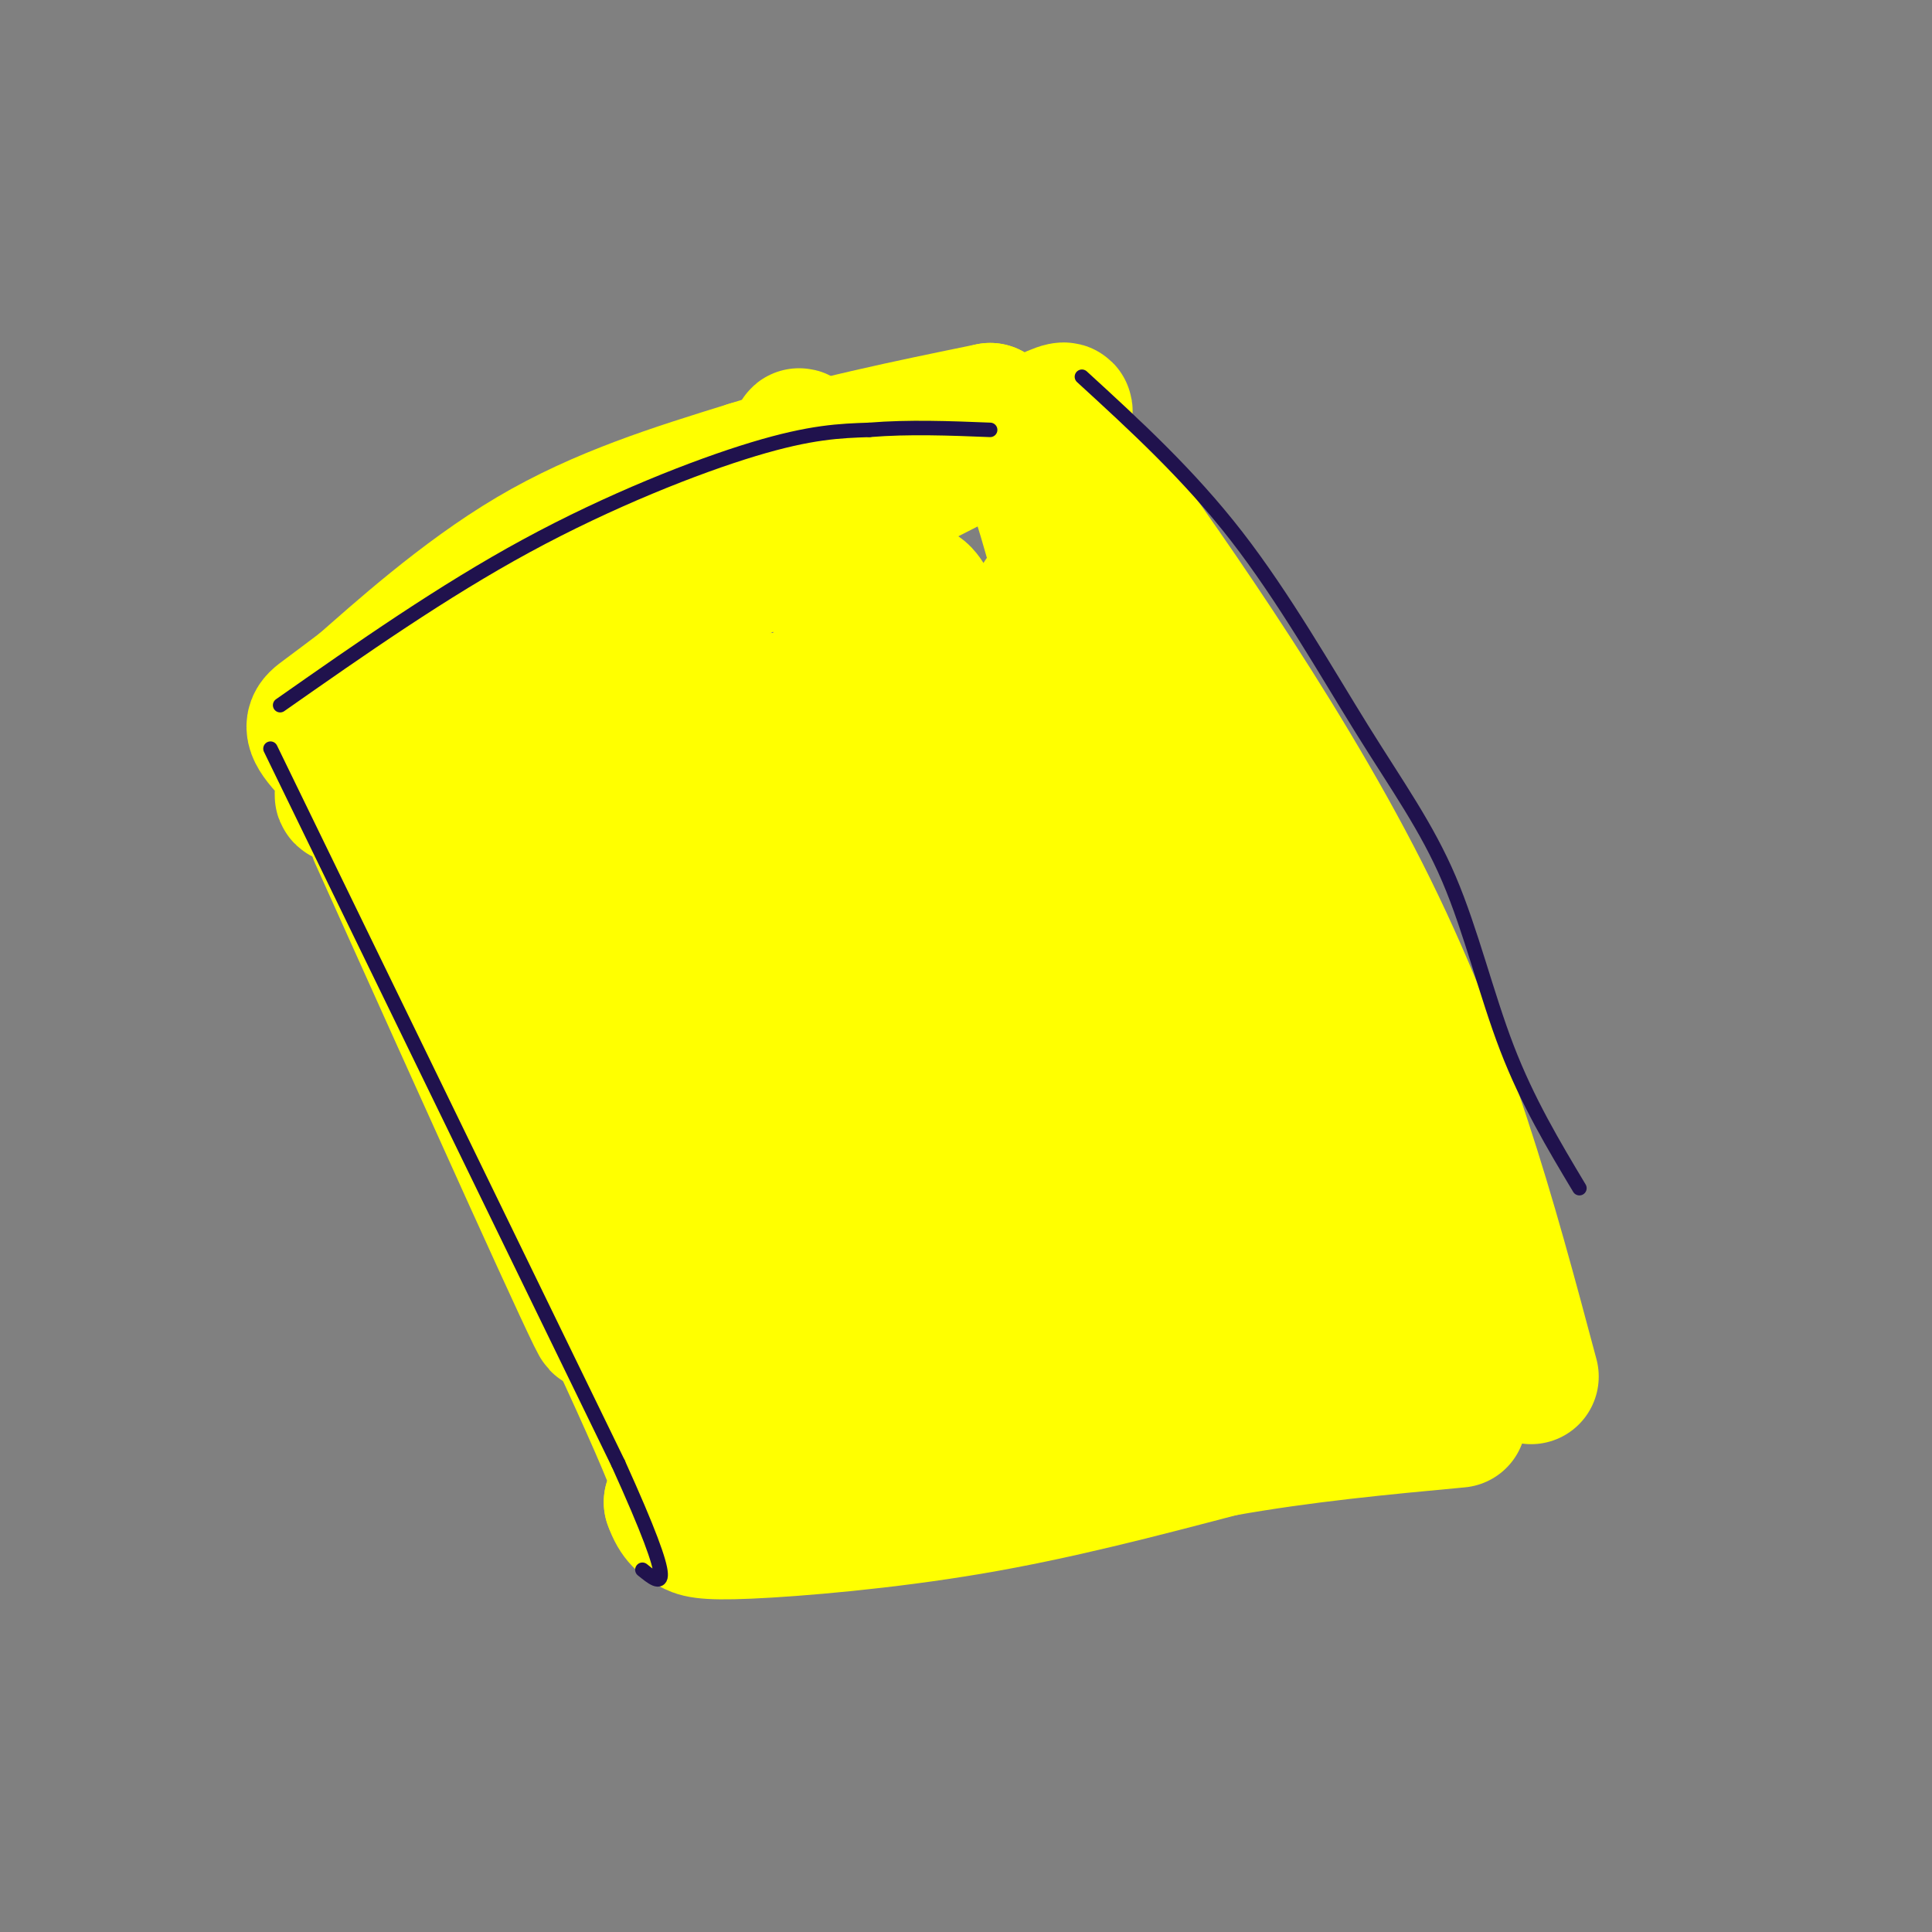
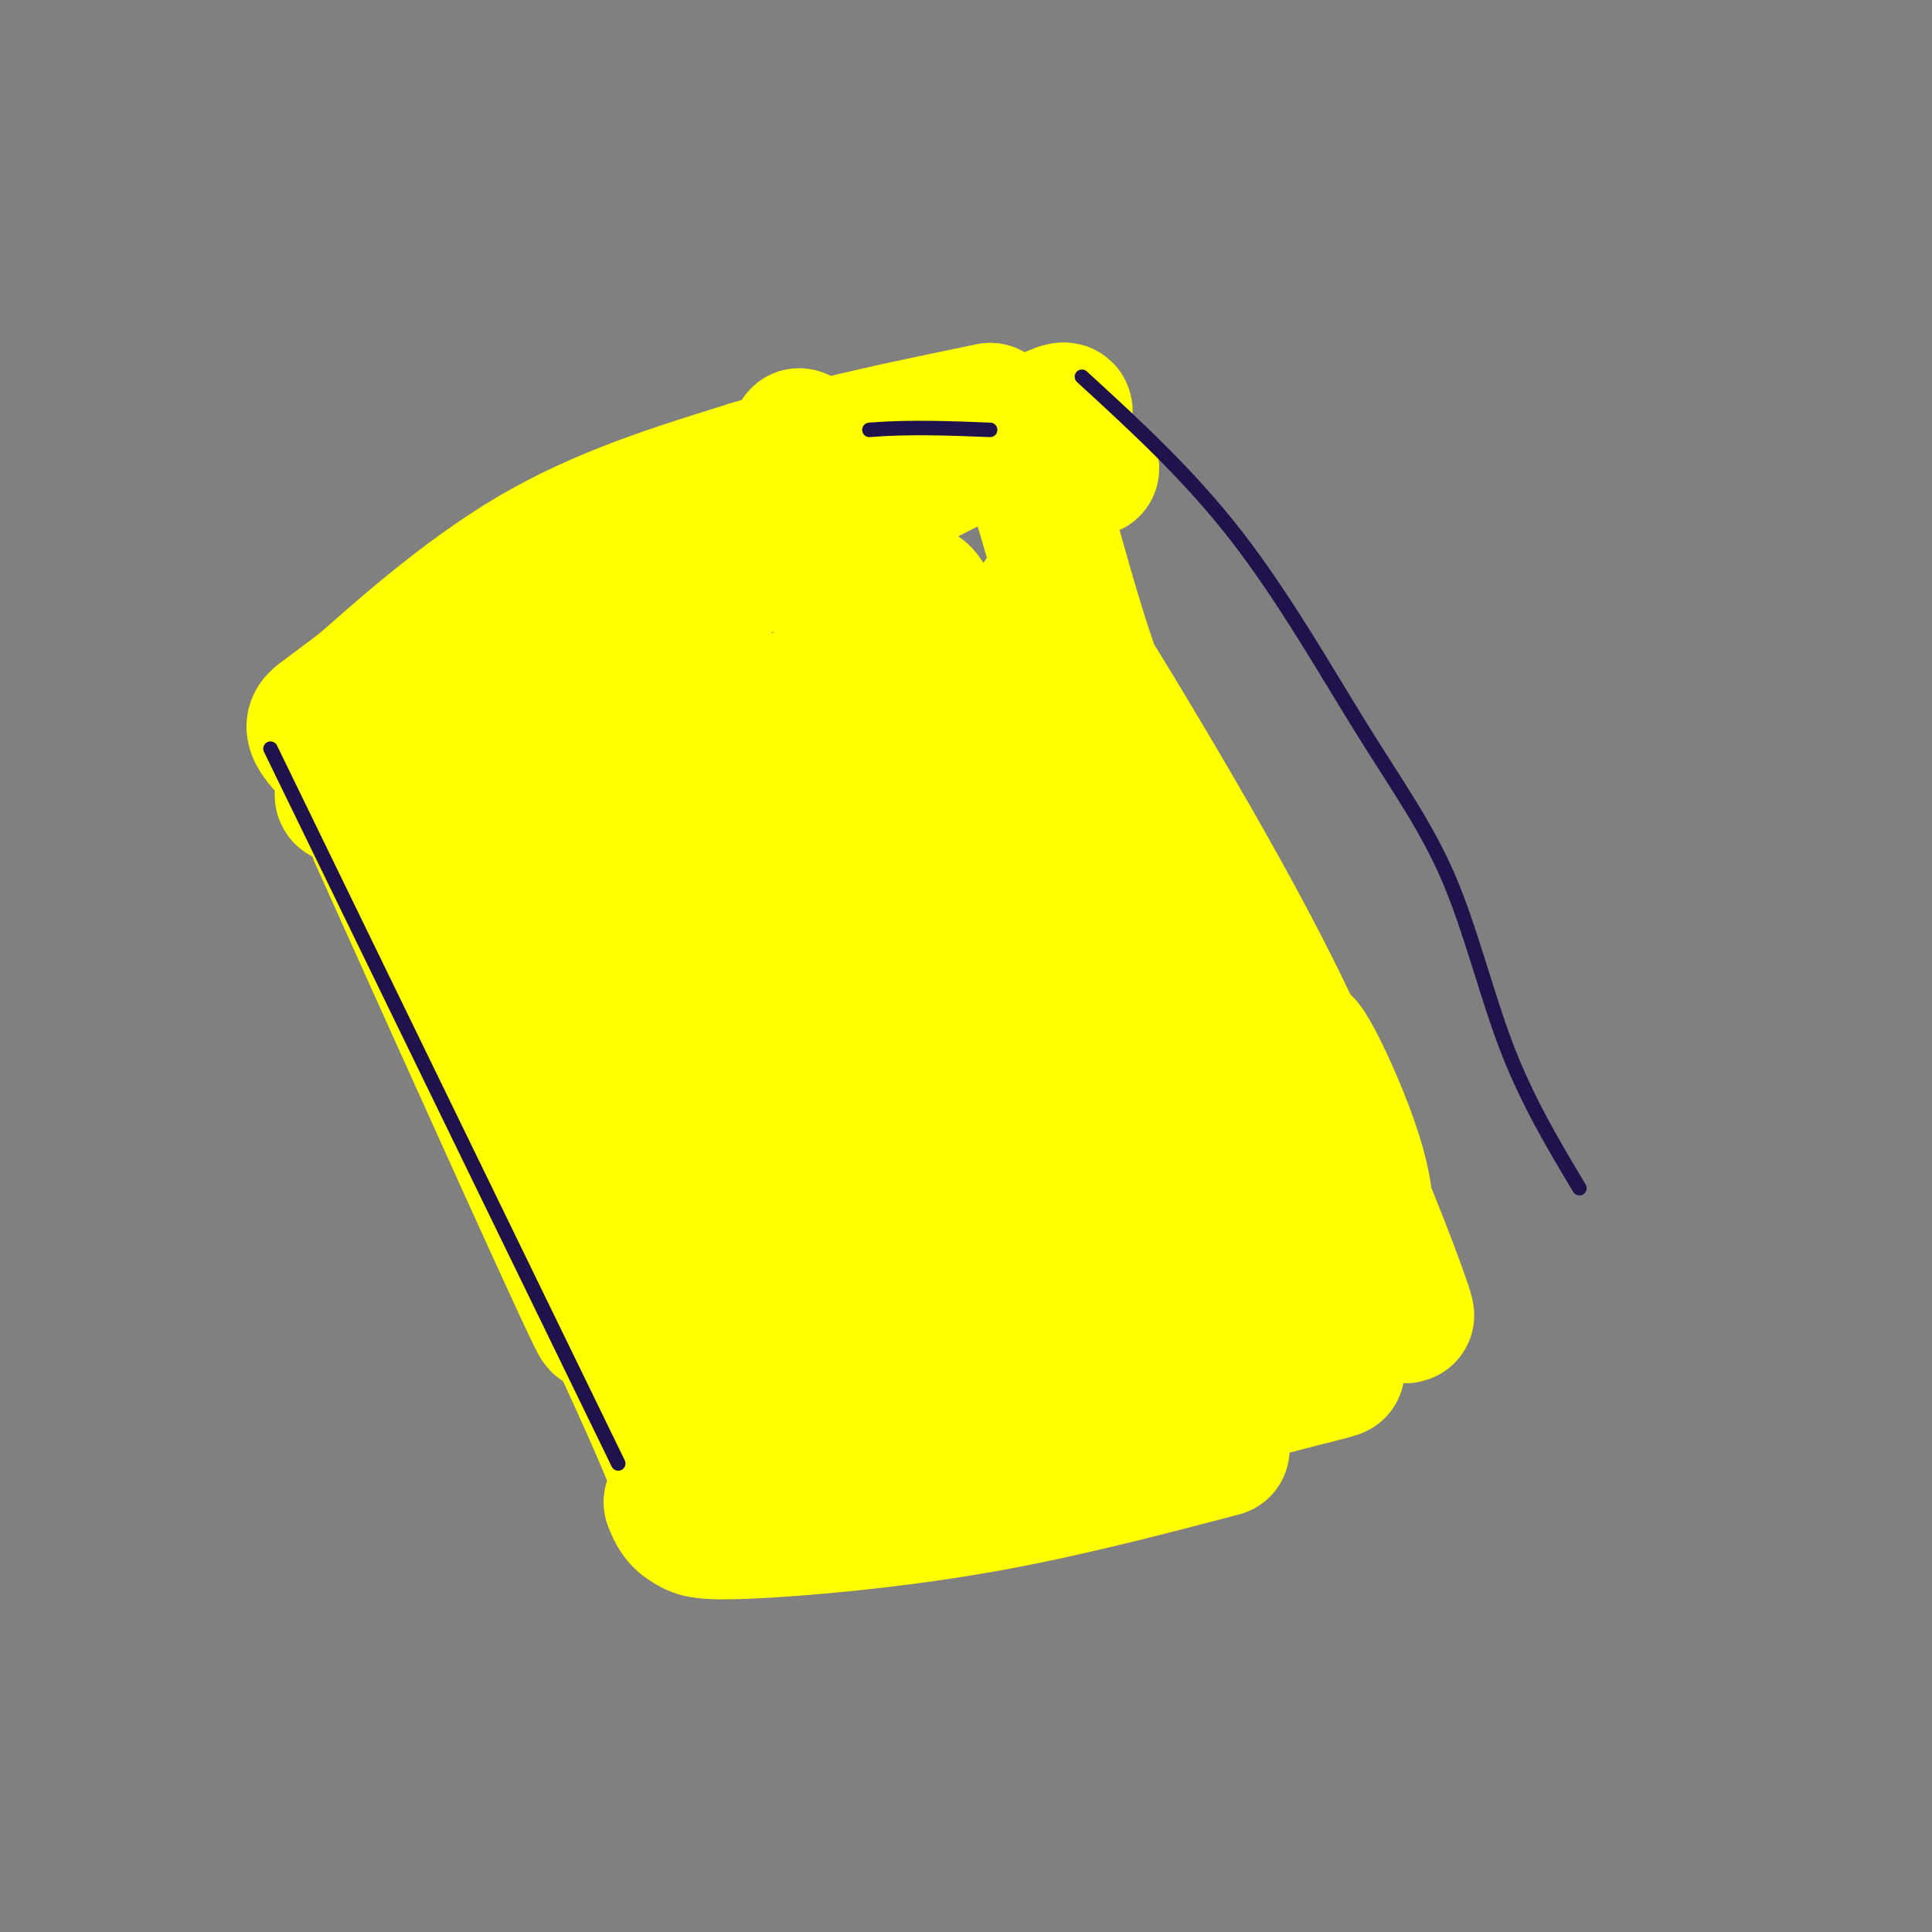
<svg xmlns="http://www.w3.org/2000/svg" viewBox="0 0 400 400" version="1.1">
  <rect x="0" y="0" width="400" height="400" fill="#808080" stroke="none" />
  <g fill="none" stroke="#ffff00" stroke-width="28" stroke-linecap="round" stroke-linejoin="round">
    <path d="M78,173c23.220,51.617 46.440,103.234 46,101c-0.440,-2.234 -24.541,-58.321 -35,-87c-10.459,-28.679 -7.278,-29.952 -5,-25c2.278,4.952 3.651,16.129 10,32c6.349,15.871 17.675,36.435 29,57" />
    <path d="M74,165c-4.226,0.298 -8.452,0.595 18,-14c26.452,-14.595 83.583,-44.083 109,-57c25.417,-12.917 19.119,-9.262 18,-6c-1.119,3.262 2.940,6.131 7,9" />
-     <path d="M226,97c11.978,16.511 38.422,53.289 56,88c17.578,34.711 26.289,67.356 35,100" />
    <path d="M85,187c21.000,43.667 42.000,87.333 51,108c9.000,20.667 6.000,18.333 3,16" />
    <path d="M139,311c1.211,3.506 2.737,4.270 4,5c1.263,0.730 2.263,1.427 12,1c9.737,-0.427 28.211,-1.979 46,-5c17.789,-3.021 34.895,-7.510 52,-12" />
-     <path d="M253,300c16.833,-3.000 32.917,-4.500 49,-6" />
    <path d="M91,178c-4.088,-14.352 -8.175,-28.705 7,3c15.175,31.705 49.614,109.467 55,121c5.386,11.533 -18.281,-43.164 -32,-78c-13.719,-34.836 -17.491,-49.810 -10,-34c7.491,15.810 26.246,62.405 45,109" />
    <path d="M156,299c-5.218,-13.373 -40.762,-101.307 -55,-139c-14.238,-37.693 -7.170,-25.146 0,-13c7.170,12.146 14.442,23.889 18,33c3.558,9.111 3.403,15.589 15,41c11.597,25.411 34.948,69.756 43,81c8.052,11.244 0.807,-10.614 -9,-34c-9.807,-23.386 -22.175,-48.299 -34,-79c-11.825,-30.701 -23.107,-67.189 -10,-41c13.107,26.189 50.602,115.054 65,148c14.398,32.946 5.699,9.973 -3,-13" />
    <path d="M186,283c-9.958,-29.700 -33.354,-97.449 -45,-128c-11.646,-30.551 -11.542,-23.902 0,6c11.542,29.902 34.521,83.057 44,102c9.479,18.943 5.457,3.672 -1,-13c-6.457,-16.672 -15.349,-34.747 -25,-63c-9.651,-28.253 -20.060,-66.683 -9,-40c11.060,26.683 43.589,118.481 49,129c5.411,10.519 -16.294,-60.240 -38,-131" />
    <path d="M161,145c9.026,15.931 50.593,121.258 58,136c7.407,14.742 -19.344,-61.102 -32,-101c-12.656,-39.898 -11.215,-43.851 -15,-61c-3.785,-17.149 -12.796,-47.496 0,-13c12.796,34.496 47.399,133.834 57,161c9.601,27.166 -5.800,-17.840 -19,-62c-13.200,-44.160 -24.200,-87.474 -19,-82c5.200,5.474 26.600,59.737 48,114" />
    <path d="M239,237c11.038,28.035 14.634,41.123 7,23c-7.634,-18.123 -26.496,-67.456 -35,-92c-8.504,-24.544 -6.648,-24.297 -5,-25c1.648,-0.703 3.088,-2.354 17,27c13.912,29.354 40.296,89.713 42,89c1.704,-0.713 -21.272,-62.500 -30,-88c-8.728,-25.500 -3.208,-14.714 5,2c8.208,16.714 19.104,39.357 30,62" />
    <path d="M85,171c-7.422,-6.644 -14.844,-13.289 -18,-17c-3.156,-3.711 -2.044,-4.489 0,-6c2.044,-1.511 5.022,-3.756 8,-6" />
    <path d="M75,142c7.022,-6.133 20.578,-18.467 35,-27c14.422,-8.533 29.711,-13.267 45,-18" />
    <path d="M155,97c15.833,-5.000 32.917,-8.500 50,-12" />
    <path d="M205,85c10.594,7.238 12.079,31.332 24,62c11.921,30.668 34.278,67.911 29,57c-5.278,-10.911 -38.190,-69.976 -42,-79c-3.810,-9.024 21.483,31.993 37,60c15.517,28.007 21.259,43.003 27,58" />
    <path d="M280,243c7.834,18.529 13.920,35.850 10,27c-3.920,-8.850 -17.846,-43.871 -20,-52c-2.154,-8.129 7.464,10.636 11,23c3.536,12.364 0.990,18.329 1,21c0.010,2.671 2.574,2.049 -2,4c-4.574,1.951 -16.287,6.476 -28,11" />
    <path d="M252,277c-17.525,4.375 -47.337,9.812 -57,13c-9.663,3.188 0.821,4.128 9,5c8.179,0.872 14.051,1.678 25,0c10.949,-1.678 26.974,-5.839 43,-10" />
    <path d="M272,285c7.500,-1.833 4.750,-1.417 2,-1" />
  </g>
  <g fill="none" stroke="#20124d" stroke-width="3" stroke-linecap="round" stroke-linejoin="round">
    <path d="M56,155c0.000,0.000 72.000,148.000 72,148" />
-     <path d="M128,303c12.833,28.333 8.917,25.167 5,22" />
-     <path d="M58,146c16.844,-11.800 33.689,-23.600 51,-33c17.311,-9.400 35.089,-16.400 47,-20c11.911,-3.600 17.956,-3.800 24,-4" />
    <path d="M180,89c8.167,-0.667 16.583,-0.333 25,0" />
    <path d="M224,78c11.054,10.124 22.108,20.249 32,33c9.892,12.751 18.620,28.129 26,40c7.380,11.871 13.410,20.234 18,31c4.590,10.766 7.740,23.933 12,35c4.260,11.067 9.630,20.033 15,29" />
  </g>
</svg>